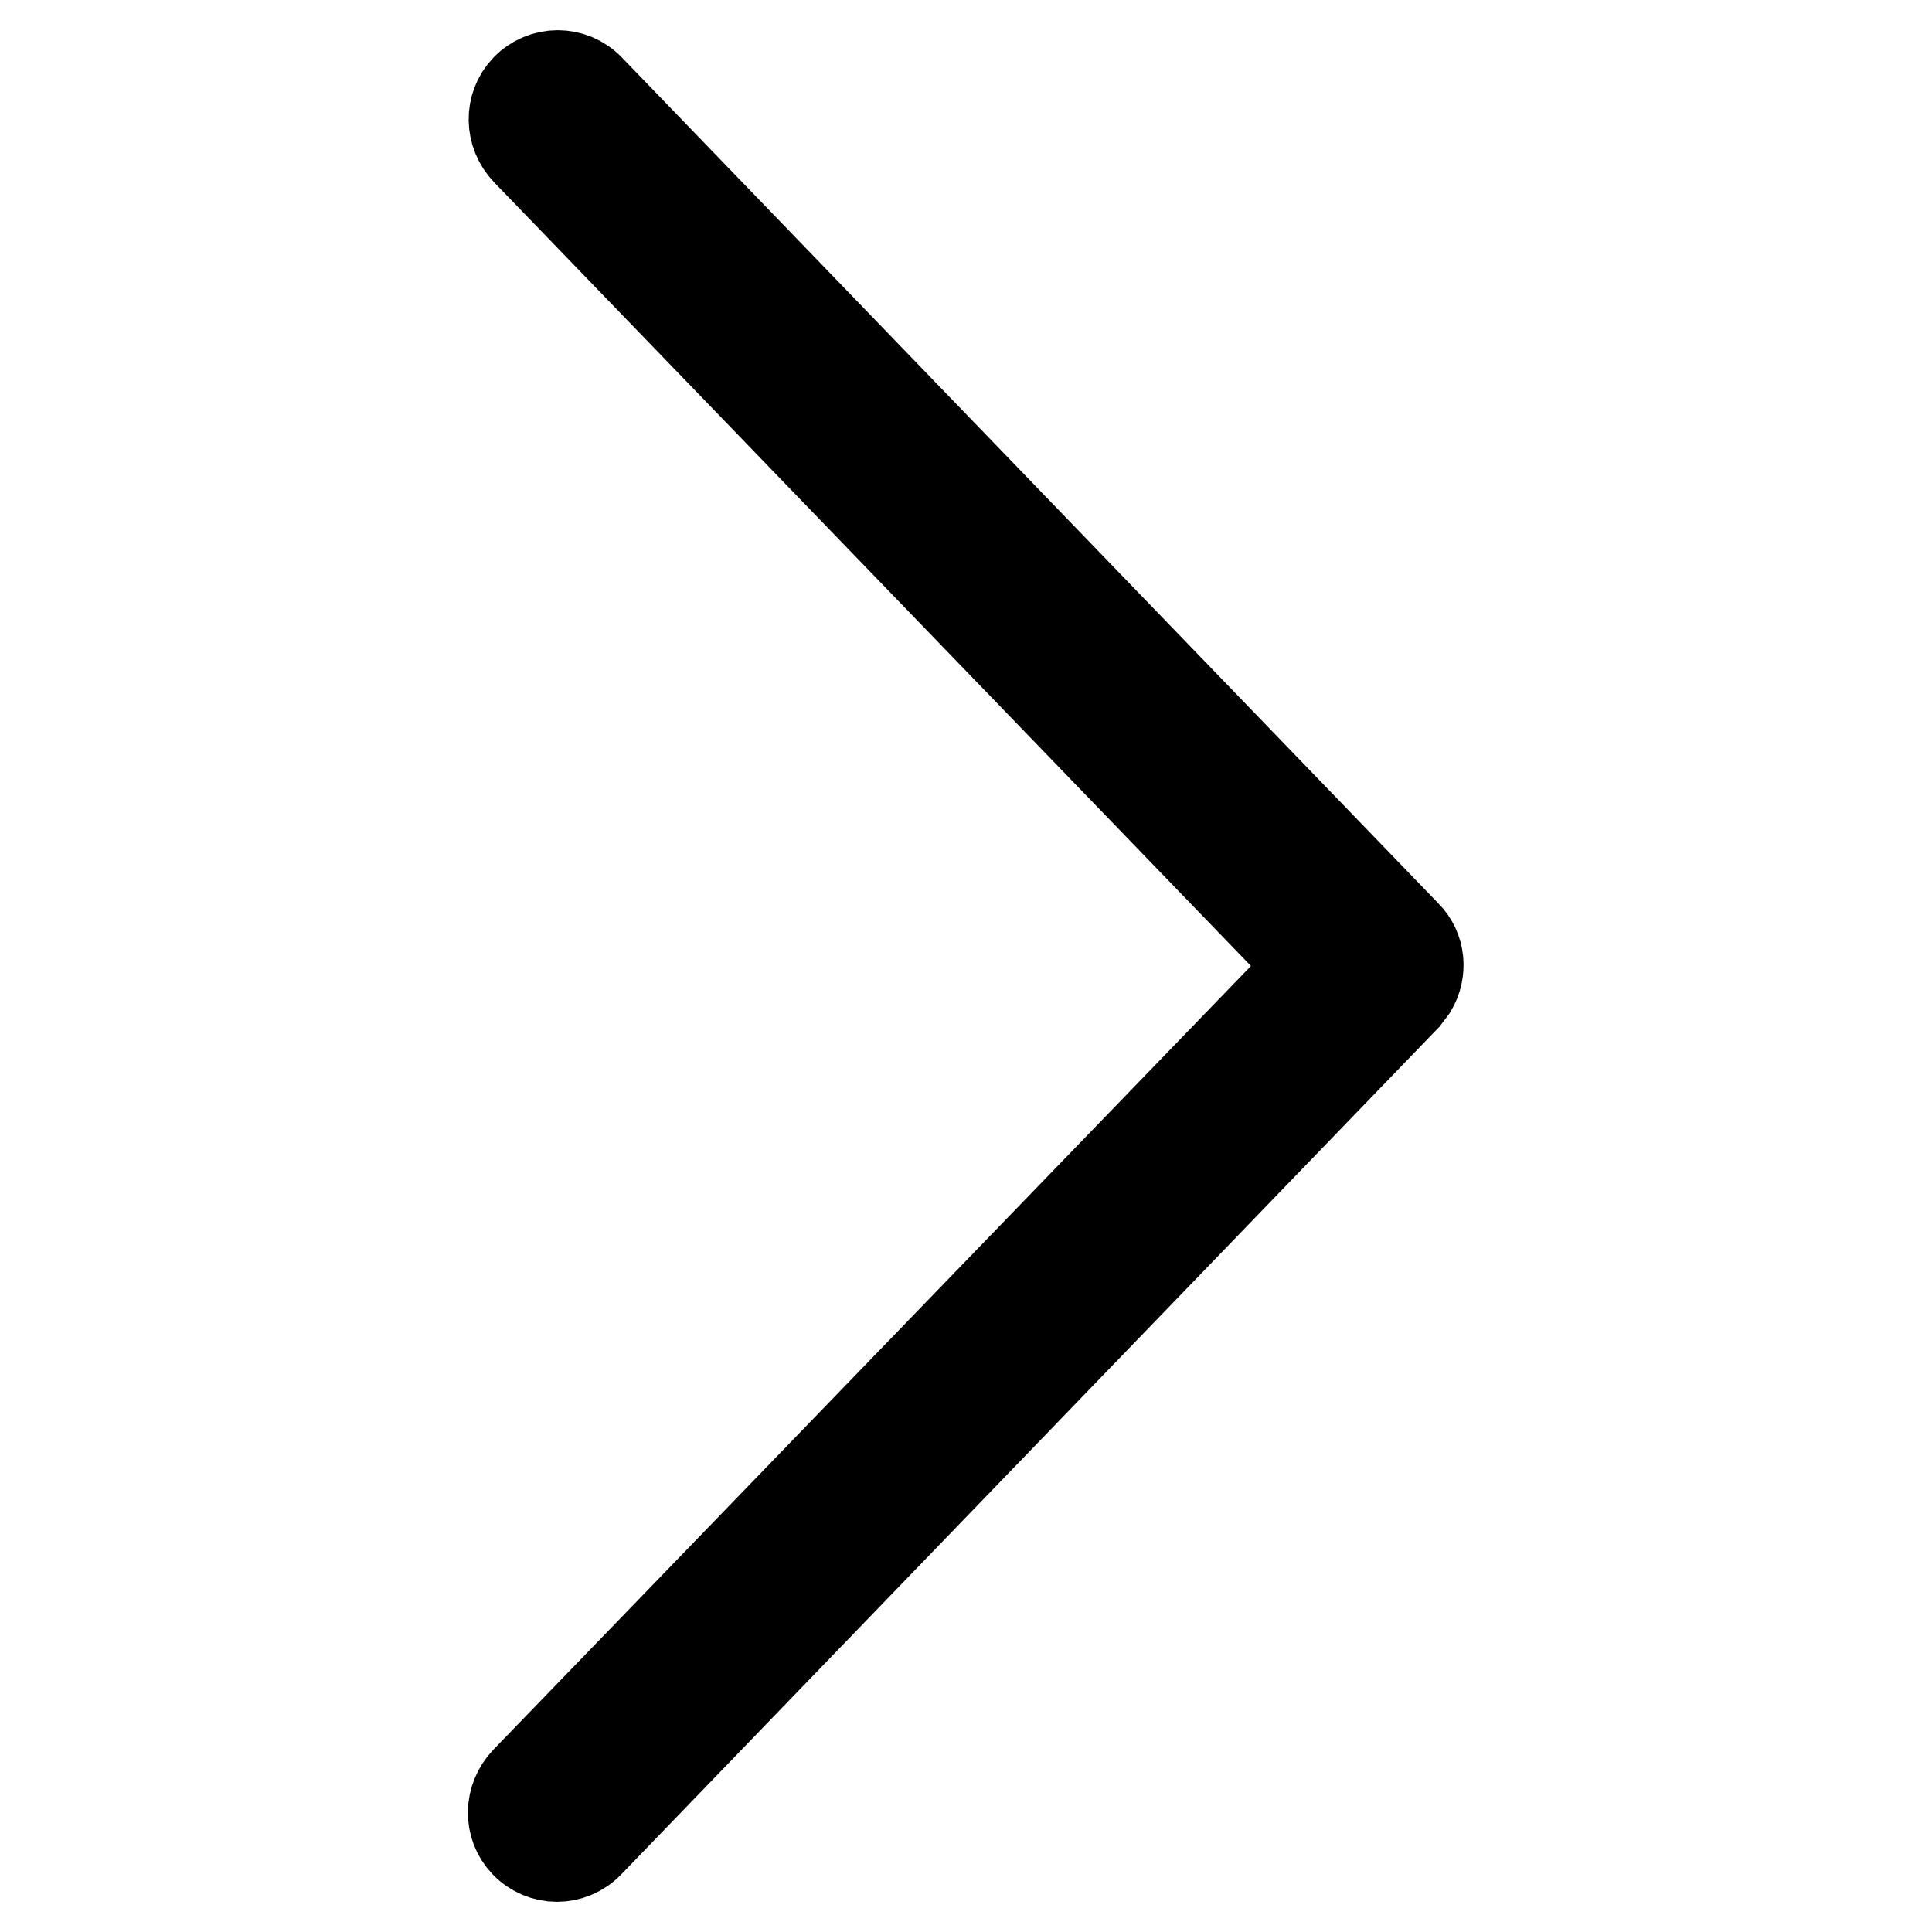
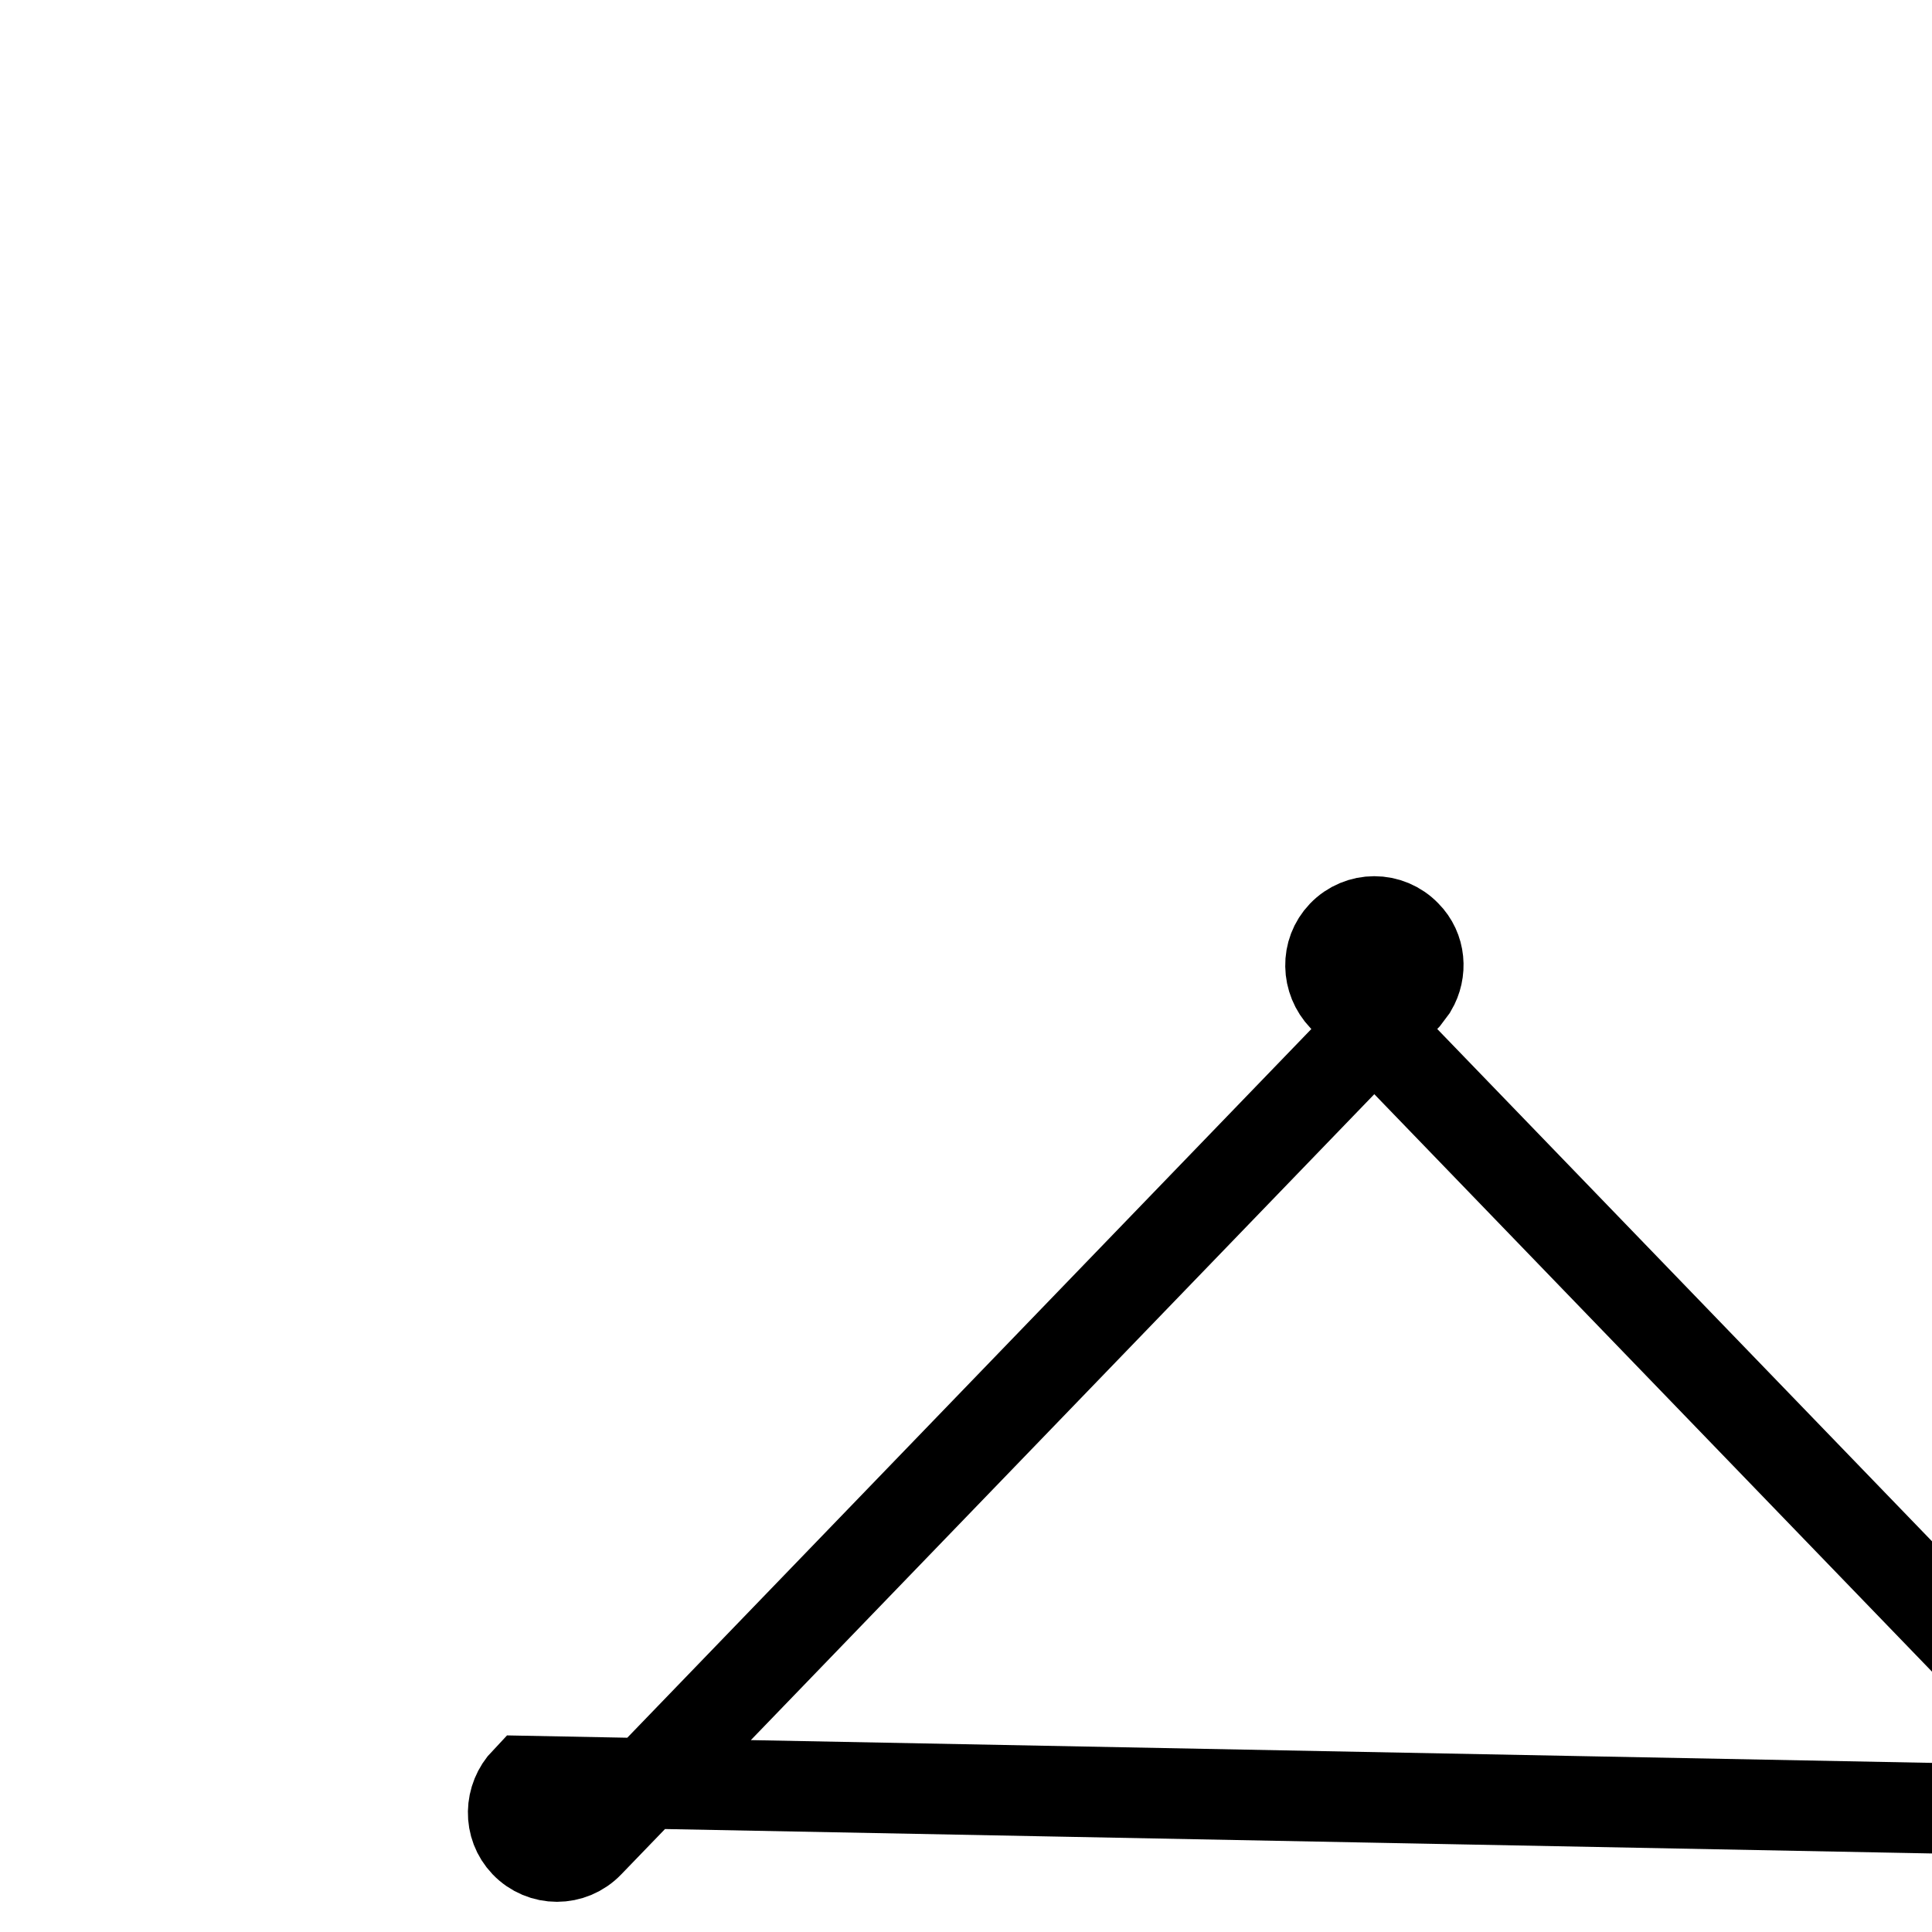
<svg xmlns="http://www.w3.org/2000/svg" version="1.1" x="0px" y="0px" viewBox="0 0 256 256" enable-background="new 0 0 256 256" xml:space="preserve">
  <g>
-     <path stroke-width="12" fill-opacity="0" stroke="#000000" d="M78,244.2l108.2-112.1c0.3-0.4,0.6-0.8,0.9-1.2c1.3-2.2,1.1-5.1-0.8-7L78.1,11.8c-2.3-2.4-6.1-2.4-8.4,0 c-2.2,2.3-2.1,5.9,0.1,8.2l104.3,108c0,0,0,0,0,0L69.7,236c-2.2,2.3-2.3,5.9-0.1,8.2C71.9,246.6,75.7,246.6,78,244.2z" />
+     <path stroke-width="12" fill-opacity="0" stroke="#000000" d="M78,244.2l108.2-112.1c0.3-0.4,0.6-0.8,0.9-1.2c1.3-2.2,1.1-5.1-0.8-7c-2.3-2.4-6.1-2.4-8.4,0 c-2.2,2.3-2.1,5.9,0.1,8.2l104.3,108c0,0,0,0,0,0L69.7,236c-2.2,2.3-2.3,5.9-0.1,8.2C71.9,246.6,75.7,246.6,78,244.2z" />
  </g>
</svg>